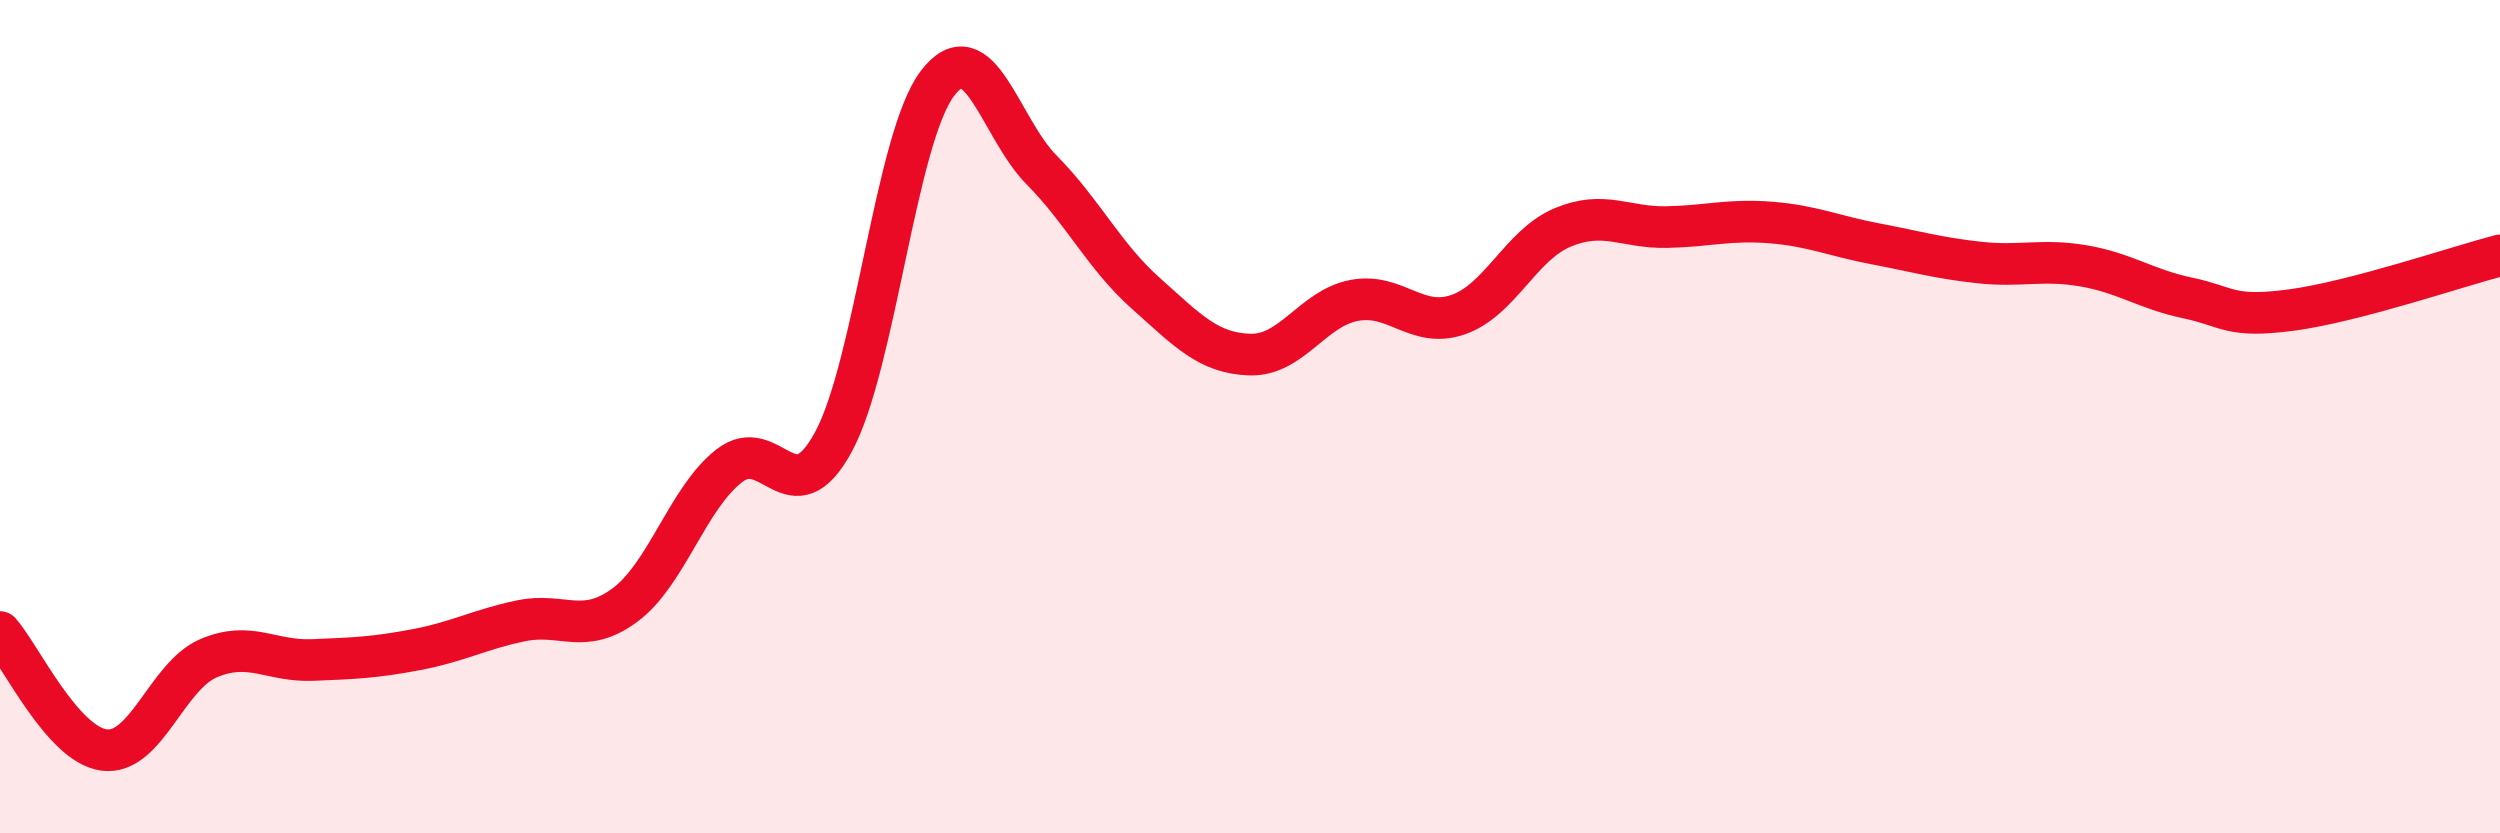
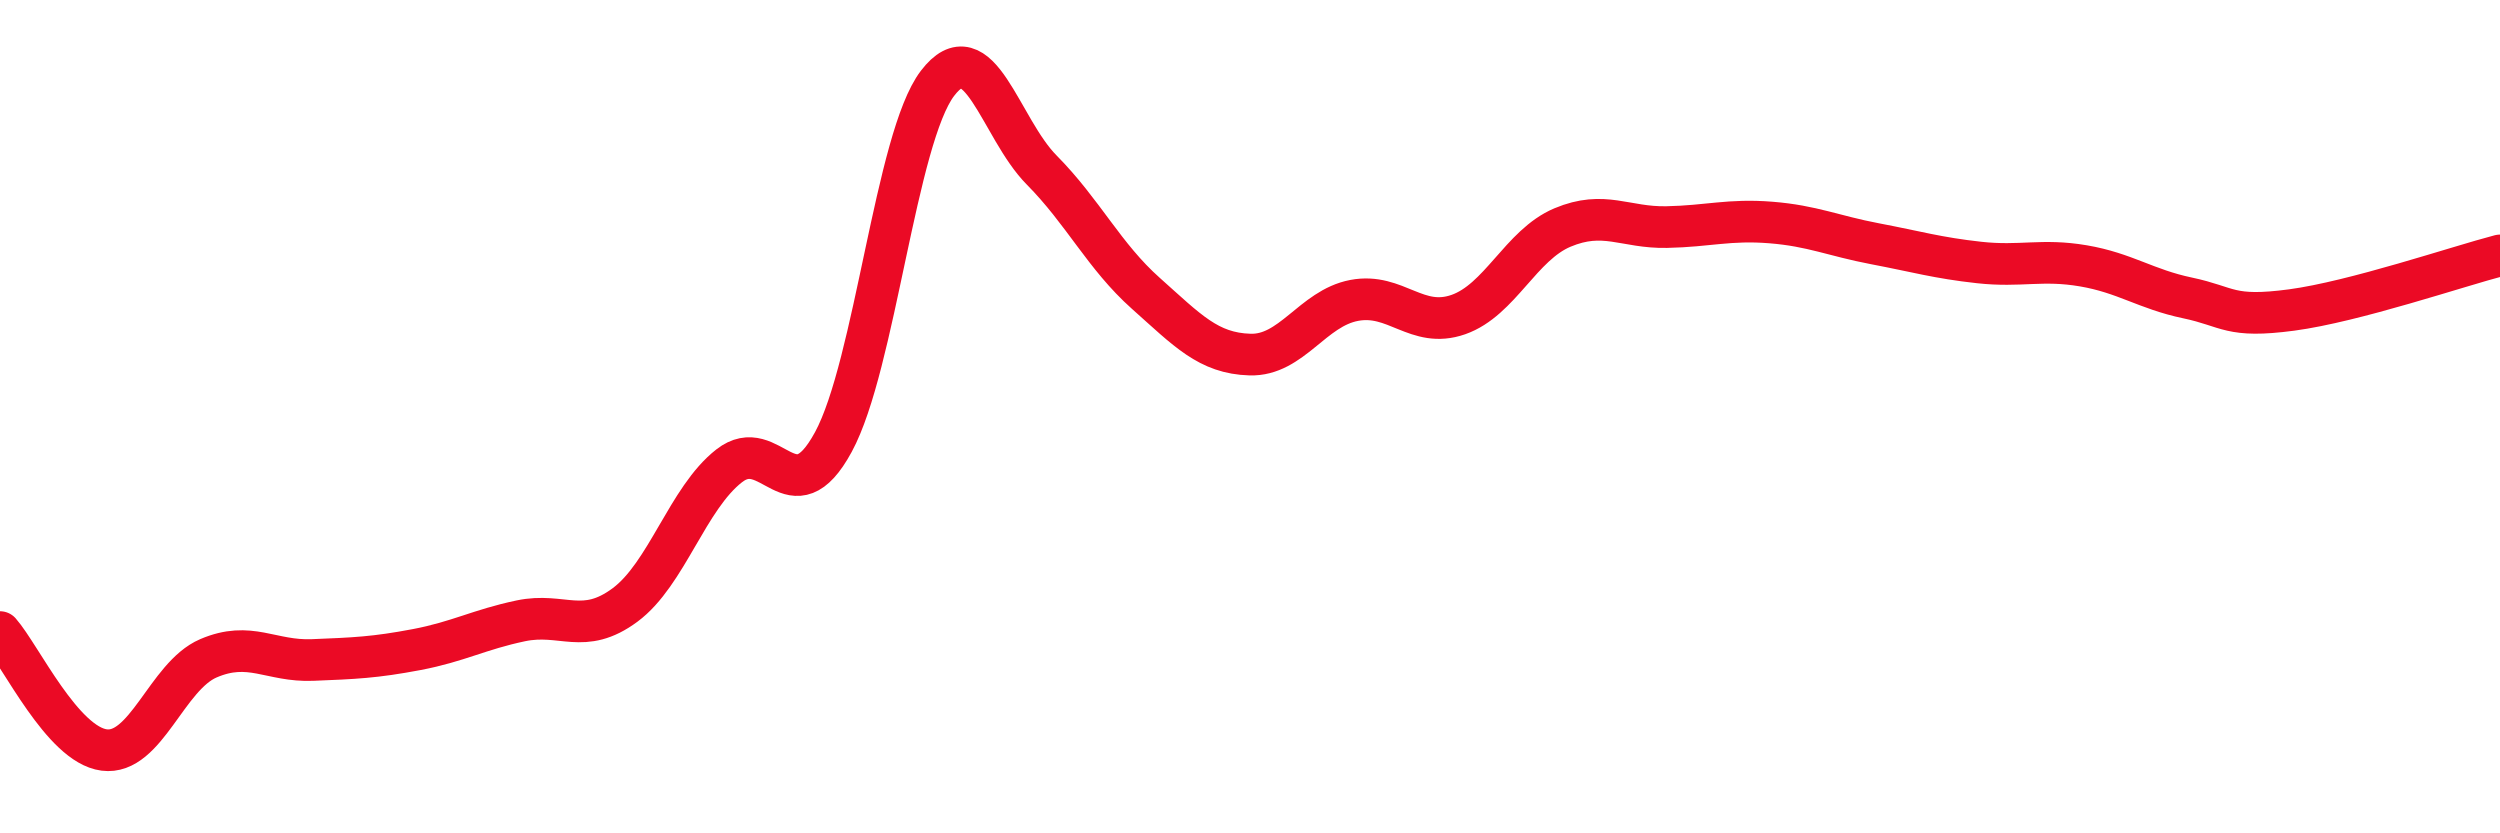
<svg xmlns="http://www.w3.org/2000/svg" width="60" height="20" viewBox="0 0 60 20">
-   <path d="M 0,15.17 C 0.5,15.74 1.5,17.87 2.5,18 C 3.5,18.13 4,16.23 5,15.8 C 6,15.37 6.5,15.88 7.5,15.84 C 8.5,15.8 9,15.78 10,15.59 C 11,15.4 11.5,15.11 12.5,14.9 C 13.5,14.69 14,15.26 15,14.52 C 16,13.78 16.5,11.96 17.5,11.18 C 18.5,10.4 19,12.45 20,10.61 C 21,8.77 21.5,3.31 22.5,2 C 23.5,0.69 24,3.07 25,4.08 C 26,5.09 26.5,6.15 27.5,7.04 C 28.5,7.93 29,8.48 30,8.51 C 31,8.54 31.5,7.4 32.5,7.21 C 33.5,7.02 34,7.9 35,7.55 C 36,7.2 36.5,5.88 37.5,5.46 C 38.5,5.04 39,5.47 40,5.45 C 41,5.43 41.5,5.26 42.5,5.34 C 43.5,5.42 44,5.66 45,5.85 C 46,6.04 46.5,6.19 47.5,6.3 C 48.5,6.41 49,6.21 50,6.38 C 51,6.55 51.5,6.94 52.5,7.15 C 53.5,7.36 53.5,7.64 55,7.44 C 56.5,7.24 59,6.39 60,6.13L60 20L0 20Z" fill="#EB0A25" opacity="0.1" stroke-linecap="round" stroke-linejoin="round" />
  <path d="M 0,15.17 C 0.5,15.74 1.5,17.87 2.5,18 C 3.5,18.13 4,16.23 5,15.8 C 6,15.37 6.5,15.88 7.5,15.84 C 8.5,15.8 9,15.78 10,15.59 C 11,15.4 11.5,15.11 12.5,14.9 C 13.5,14.69 14,15.26 15,14.52 C 16,13.78 16.5,11.96 17.5,11.18 C 18.5,10.4 19,12.45 20,10.61 C 21,8.77 21.5,3.31 22.5,2 C 23.5,0.69 24,3.07 25,4.08 C 26,5.09 26.5,6.15 27.5,7.04 C 28.5,7.93 29,8.48 30,8.51 C 31,8.54 31.5,7.4 32.5,7.21 C 33.5,7.02 34,7.9 35,7.55 C 36,7.2 36.5,5.88 37.5,5.46 C 38.5,5.04 39,5.47 40,5.45 C 41,5.43 41.5,5.26 42.5,5.34 C 43.5,5.42 44,5.66 45,5.85 C 46,6.04 46.5,6.19 47.5,6.3 C 48.5,6.41 49,6.21 50,6.38 C 51,6.55 51.5,6.94 52.5,7.15 C 53.5,7.36 53.5,7.64 55,7.44 C 56.5,7.24 59,6.39 60,6.13" stroke="#EB0A25" stroke-width="1" fill="none" stroke-linecap="round" stroke-linejoin="round" />
</svg>